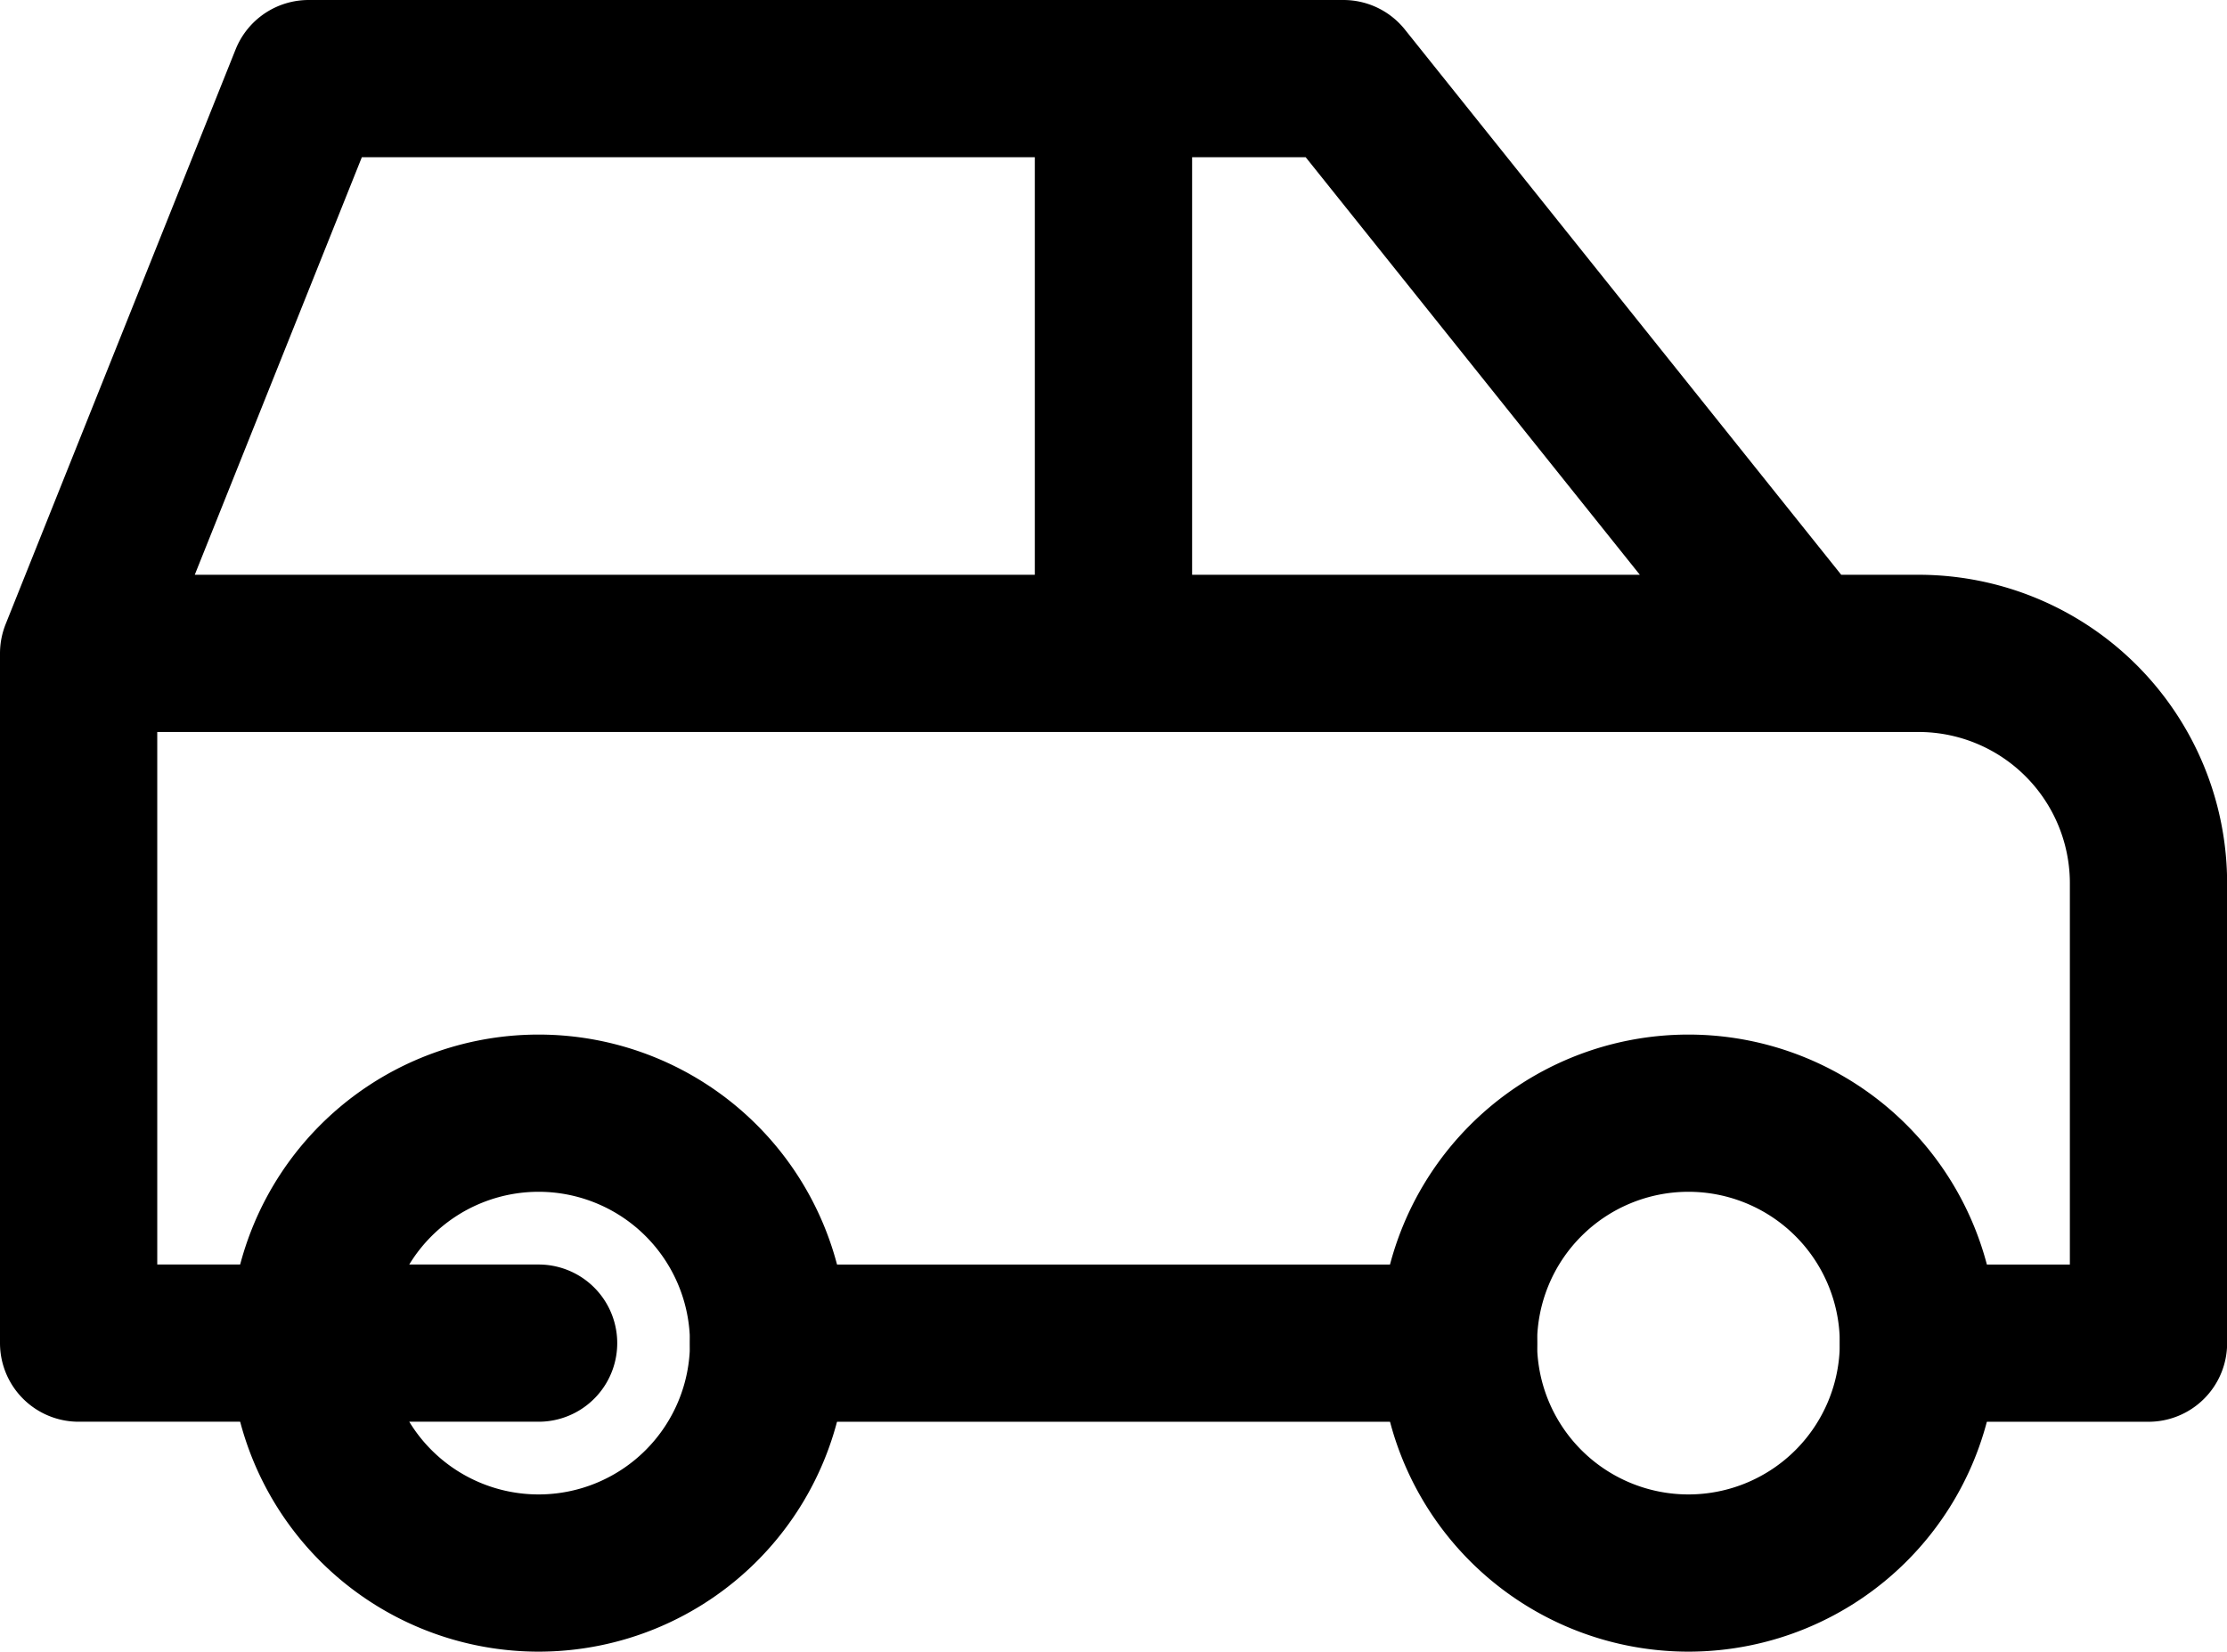
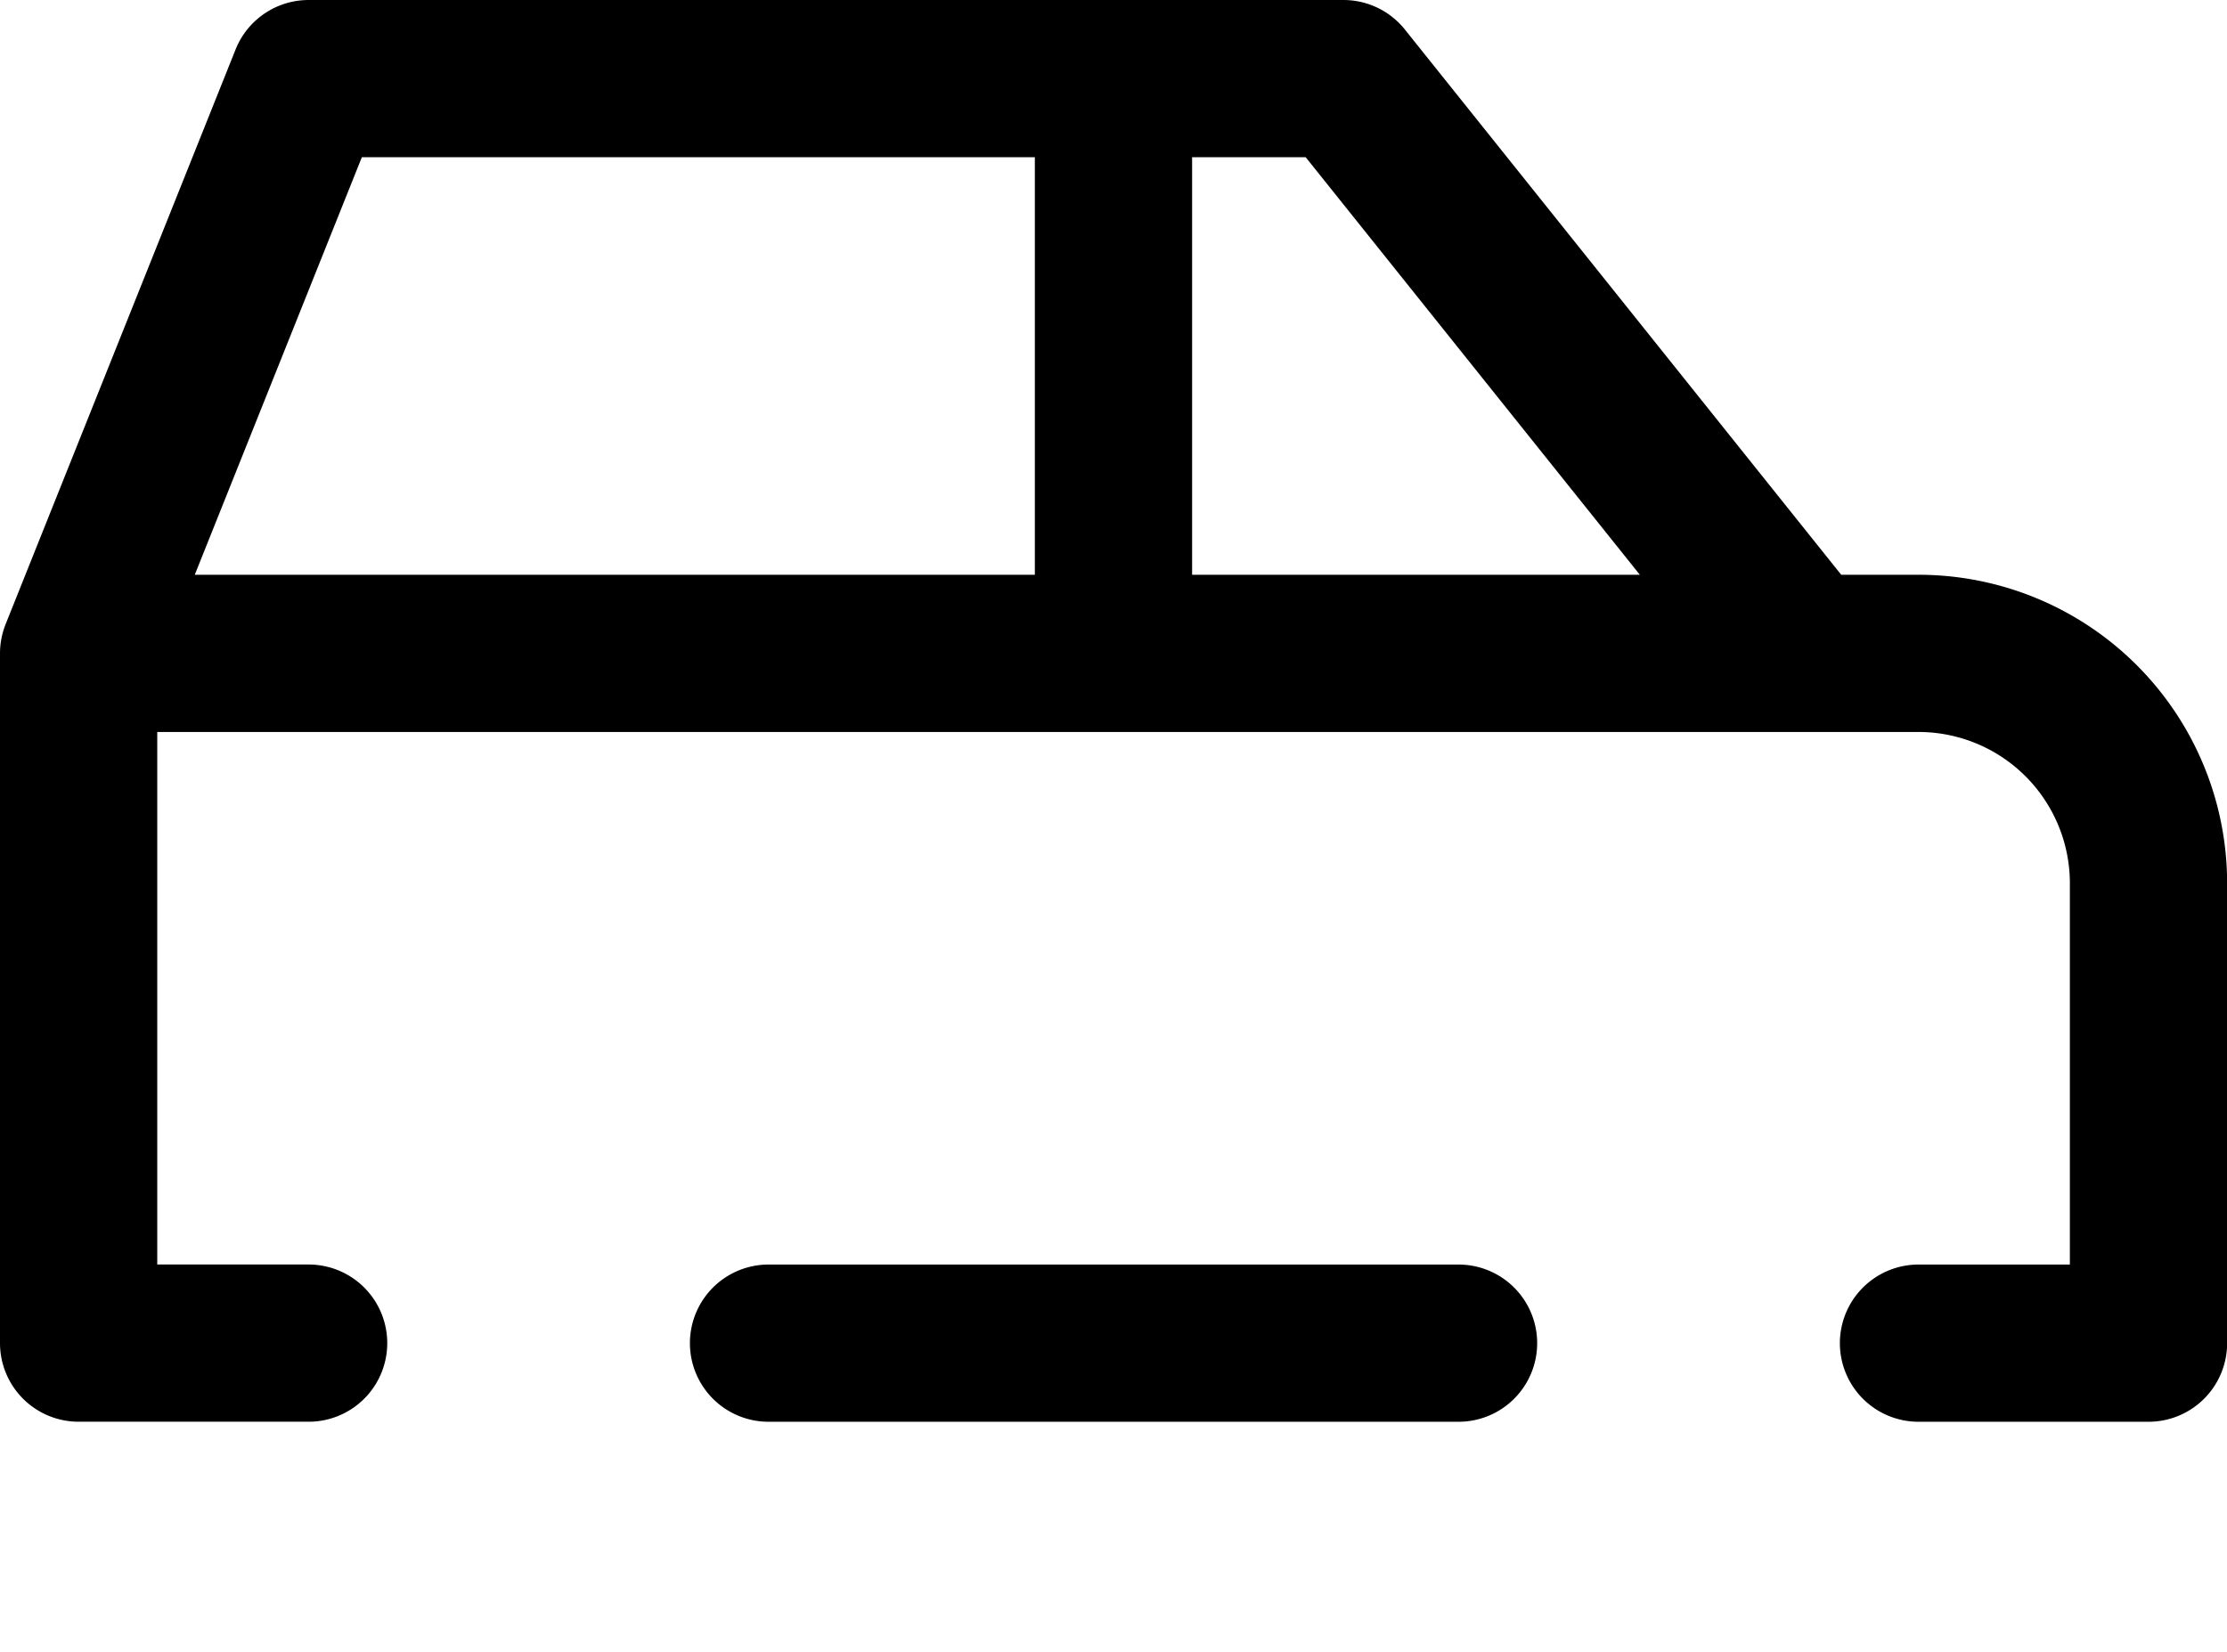
<svg xmlns="http://www.w3.org/2000/svg" width="56.647" height="42.022" viewBox="0 0 56.647 42.022">
  <g id="Group_315" data-name="Group 315" transform="translate(-297.651 -1609.7)">
    <g id="Group_276" data-name="Group 276" transform="translate(299.651 1611.7)">
-       <path id="Path_15" data-name="Path 15" d="M10.85,20.85,5,20.85A5.85,5.85,0,1,0,10.85,15,5.85,5.85,0,0,0,5,20.85" transform="translate(0.85 11.323)" fill="none" stroke="#000" stroke-linecap="round" stroke-linejoin="round" stroke-width="4" />
-       <path id="Path_16" data-name="Path 16" d="M20.85,20.85m-5.85,0A5.85,5.85,0,1,0,20.85,15,5.85,5.85,0,0,0,15,20.85" transform="translate(20.098 11.323)" fill="none" stroke="#000" stroke-linecap="round" stroke-linejoin="round" stroke-width="4" />
      <path id="Path_17" data-name="Path 17" d="M8.85,38.173H3V20.624L8.85,6H35.173l11.7,14.624H49.8a5.85,5.85,0,0,1,5.85,5.85v11.7H49.8m-11.7,0H20.549M3,20.624H46.872m-17.549,0V6" transform="translate(-3 -6)" fill="none" stroke="#000" stroke-linecap="round" stroke-linejoin="round" stroke-width="4" />
    </g>
  </g>
</svg>